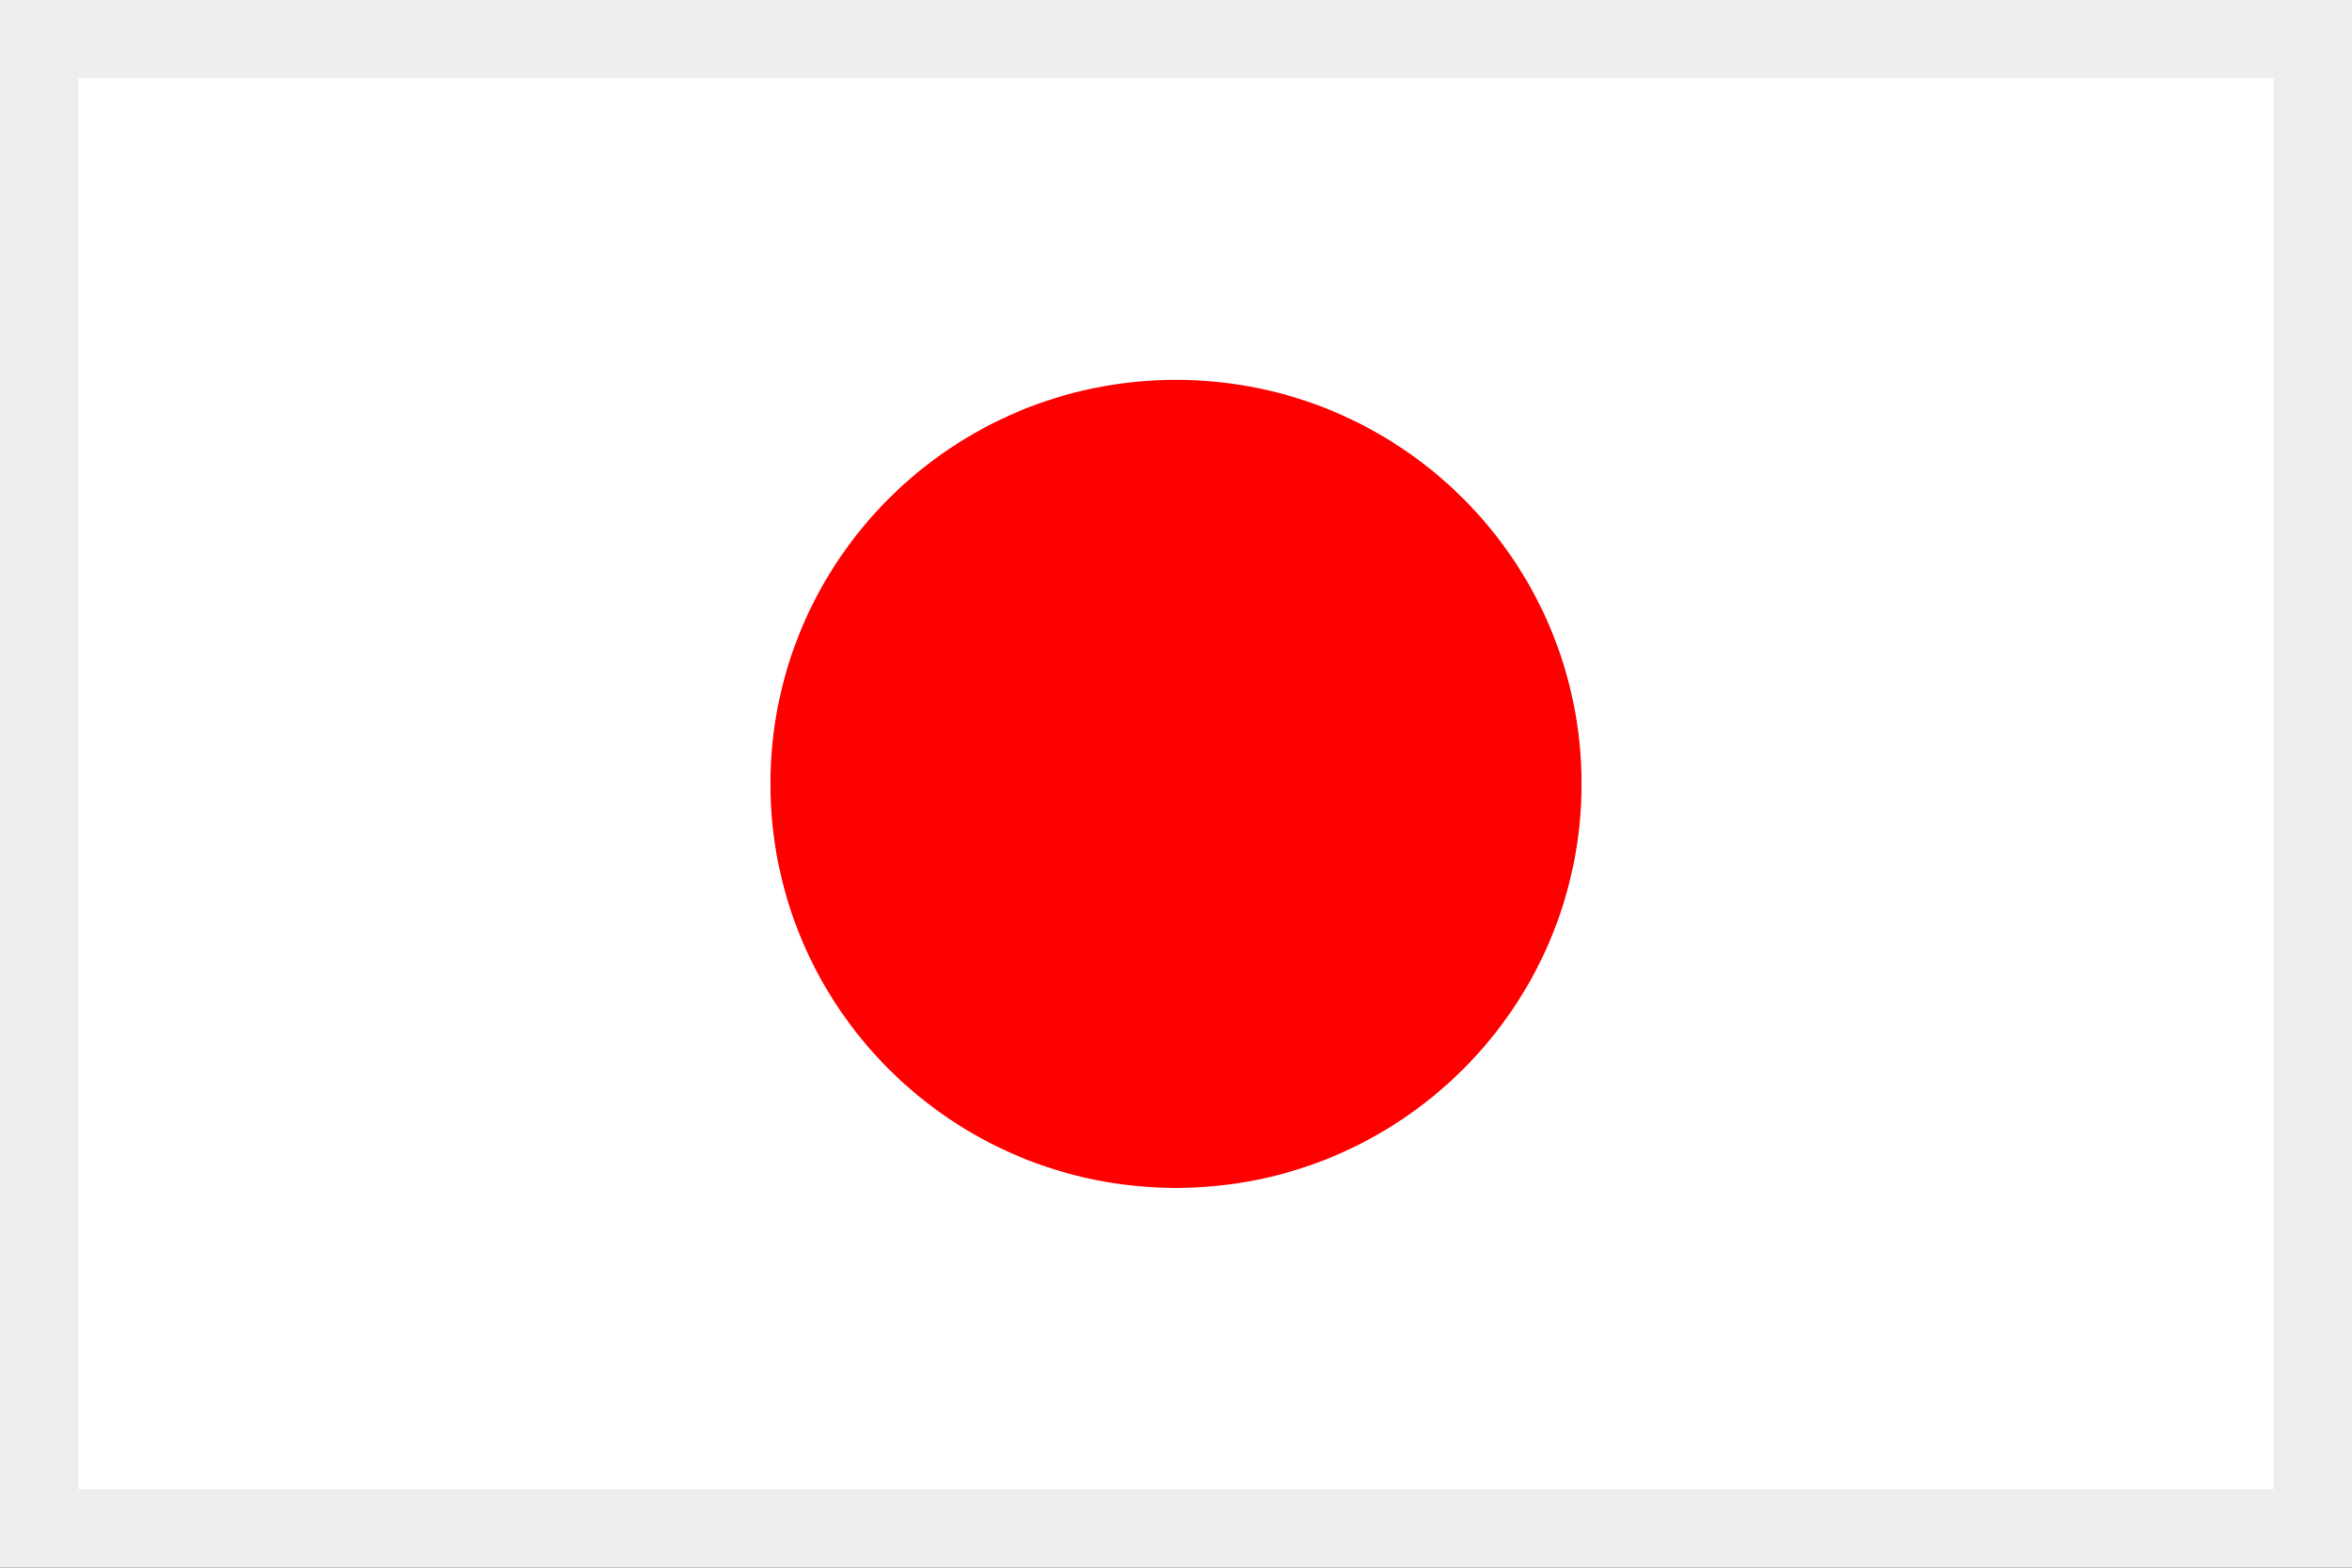
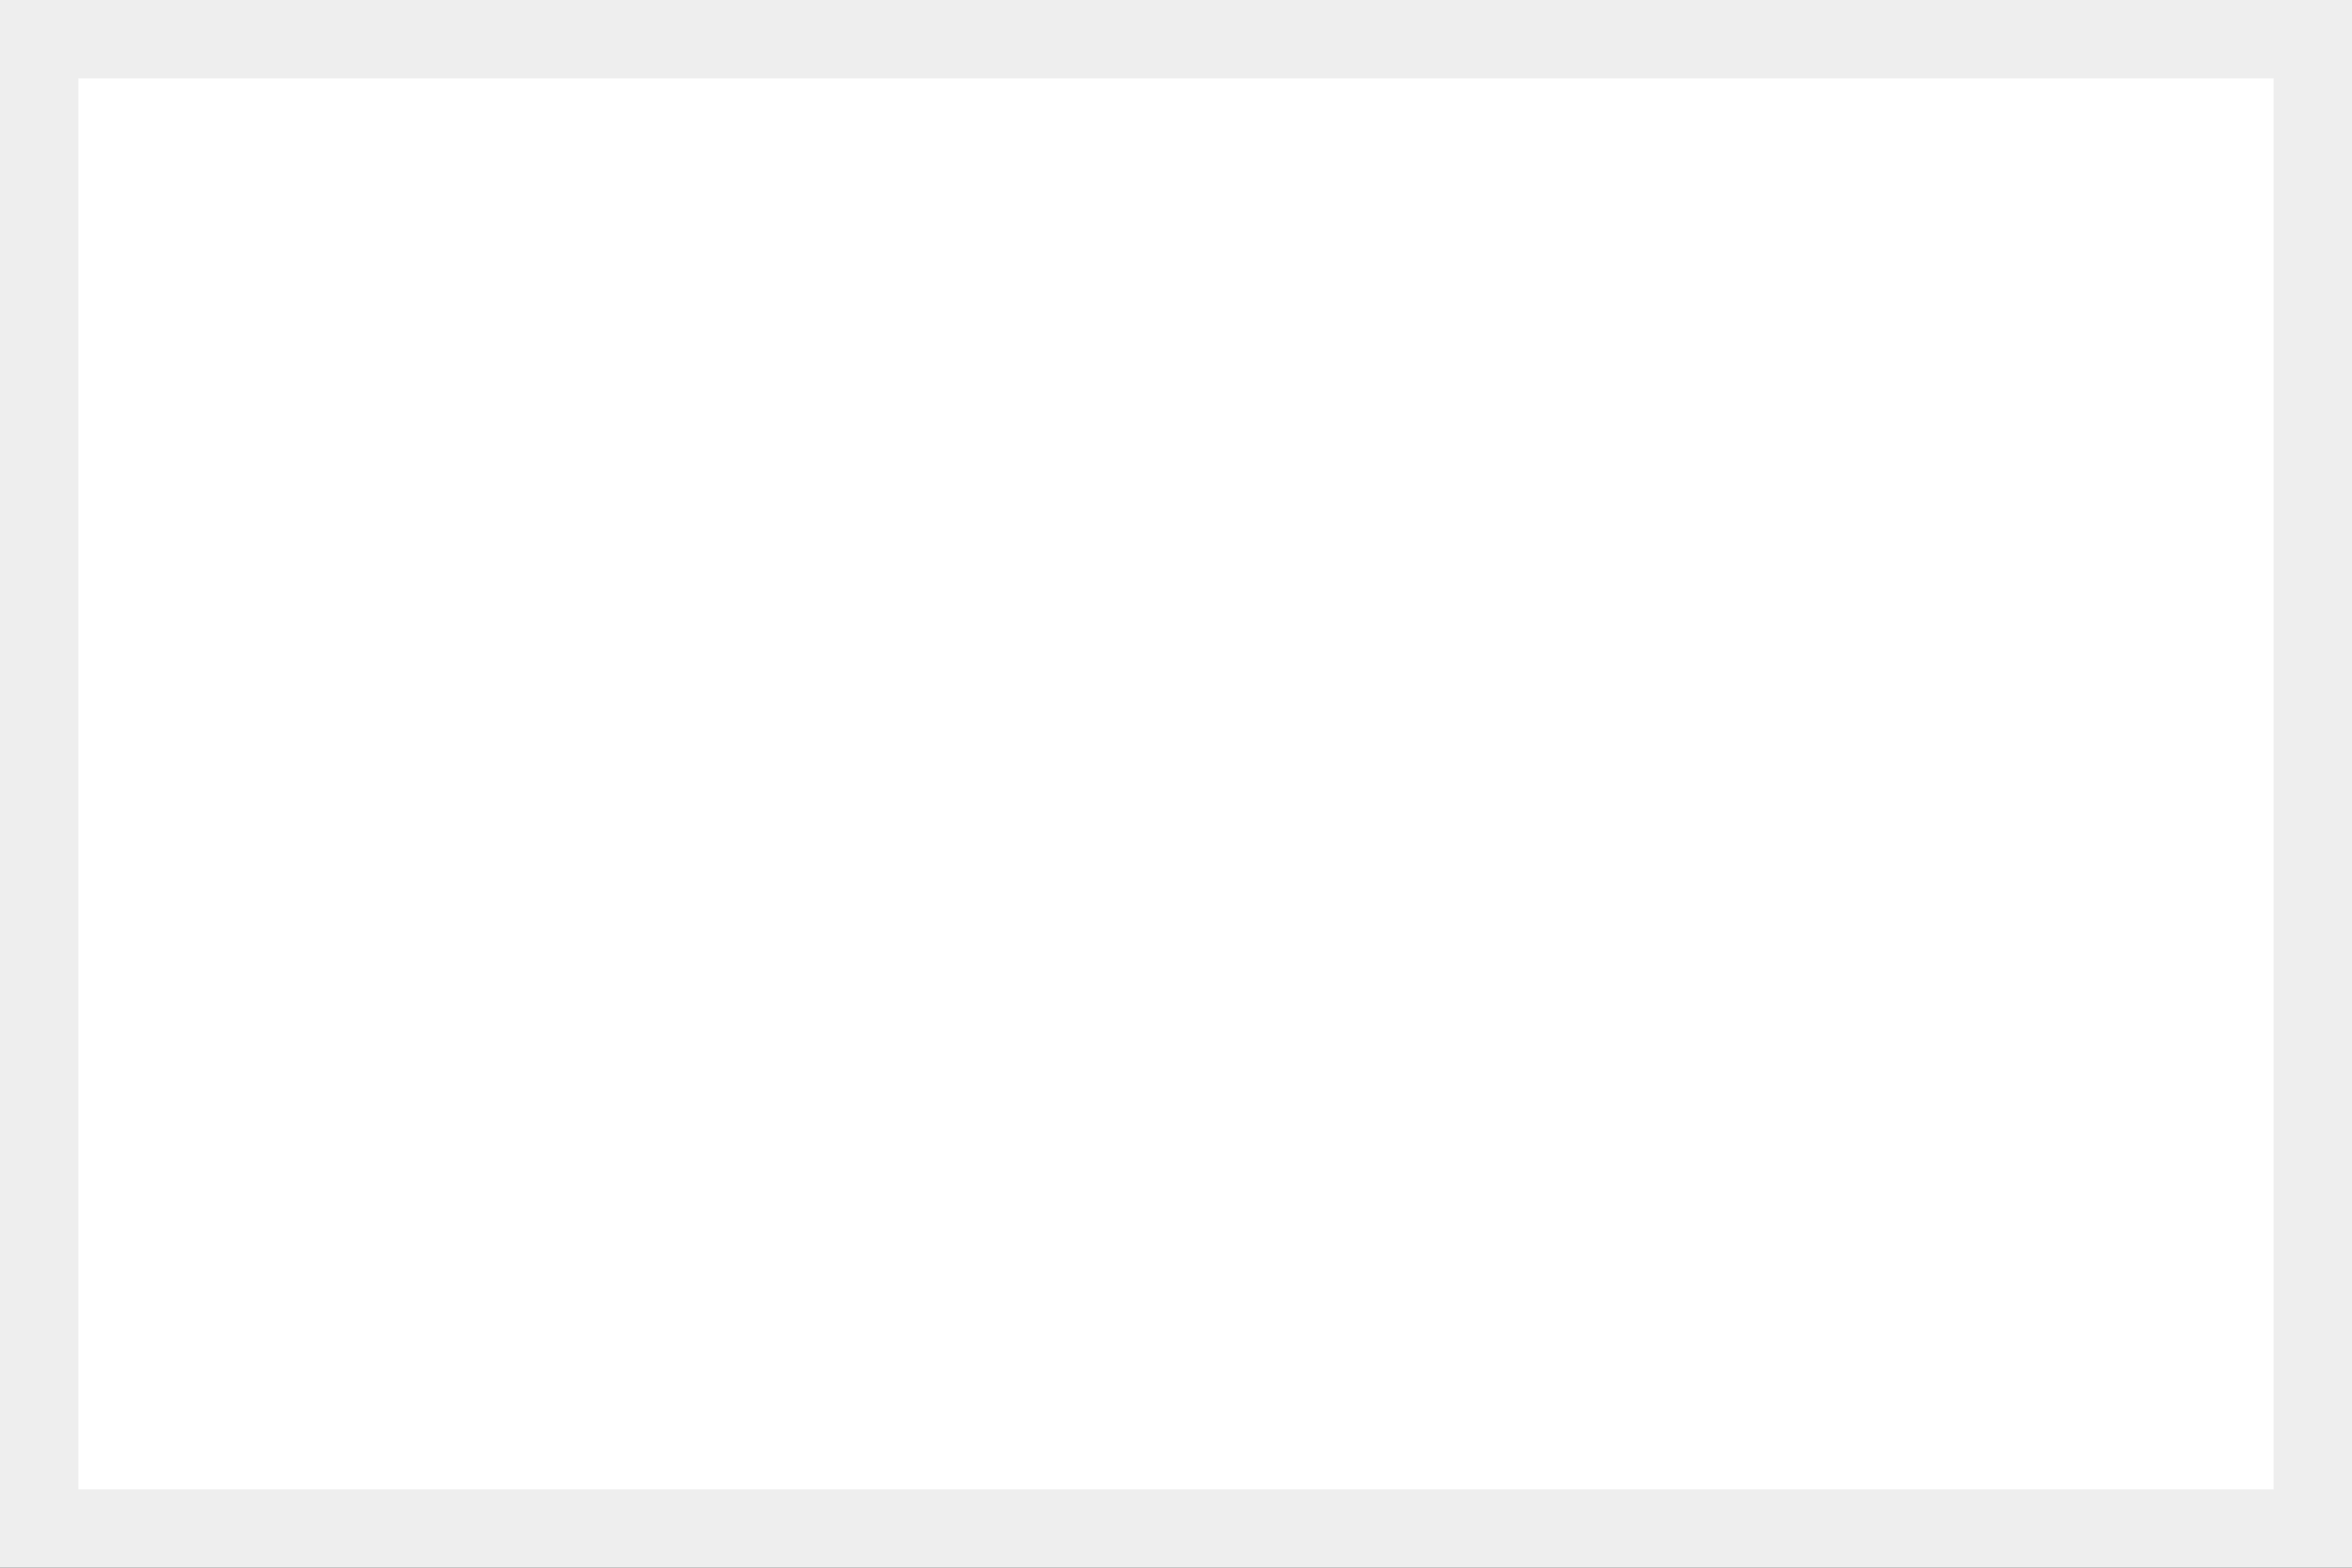
<svg xmlns="http://www.w3.org/2000/svg" width="30" height="20" viewBox="0 0 30 20" fill="none">
  <rect x="0" y="0" width="30" height="20" fill="#333333" stroke="none" />
  <path d="M0.5 0.5H29.5V19.5H0.5V0.5Z" fill="white" stroke="#EEEEEE" />
-   <path d="M15 15.155C17.857 15.155 20.173 12.847 20.173 10C20.173 7.153 17.857 4.846 15 4.846C12.143 4.846 9.827 7.153 9.827 10C9.827 12.847 12.143 15.155 15 15.155Z" fill="#FF0000" />
</svg>